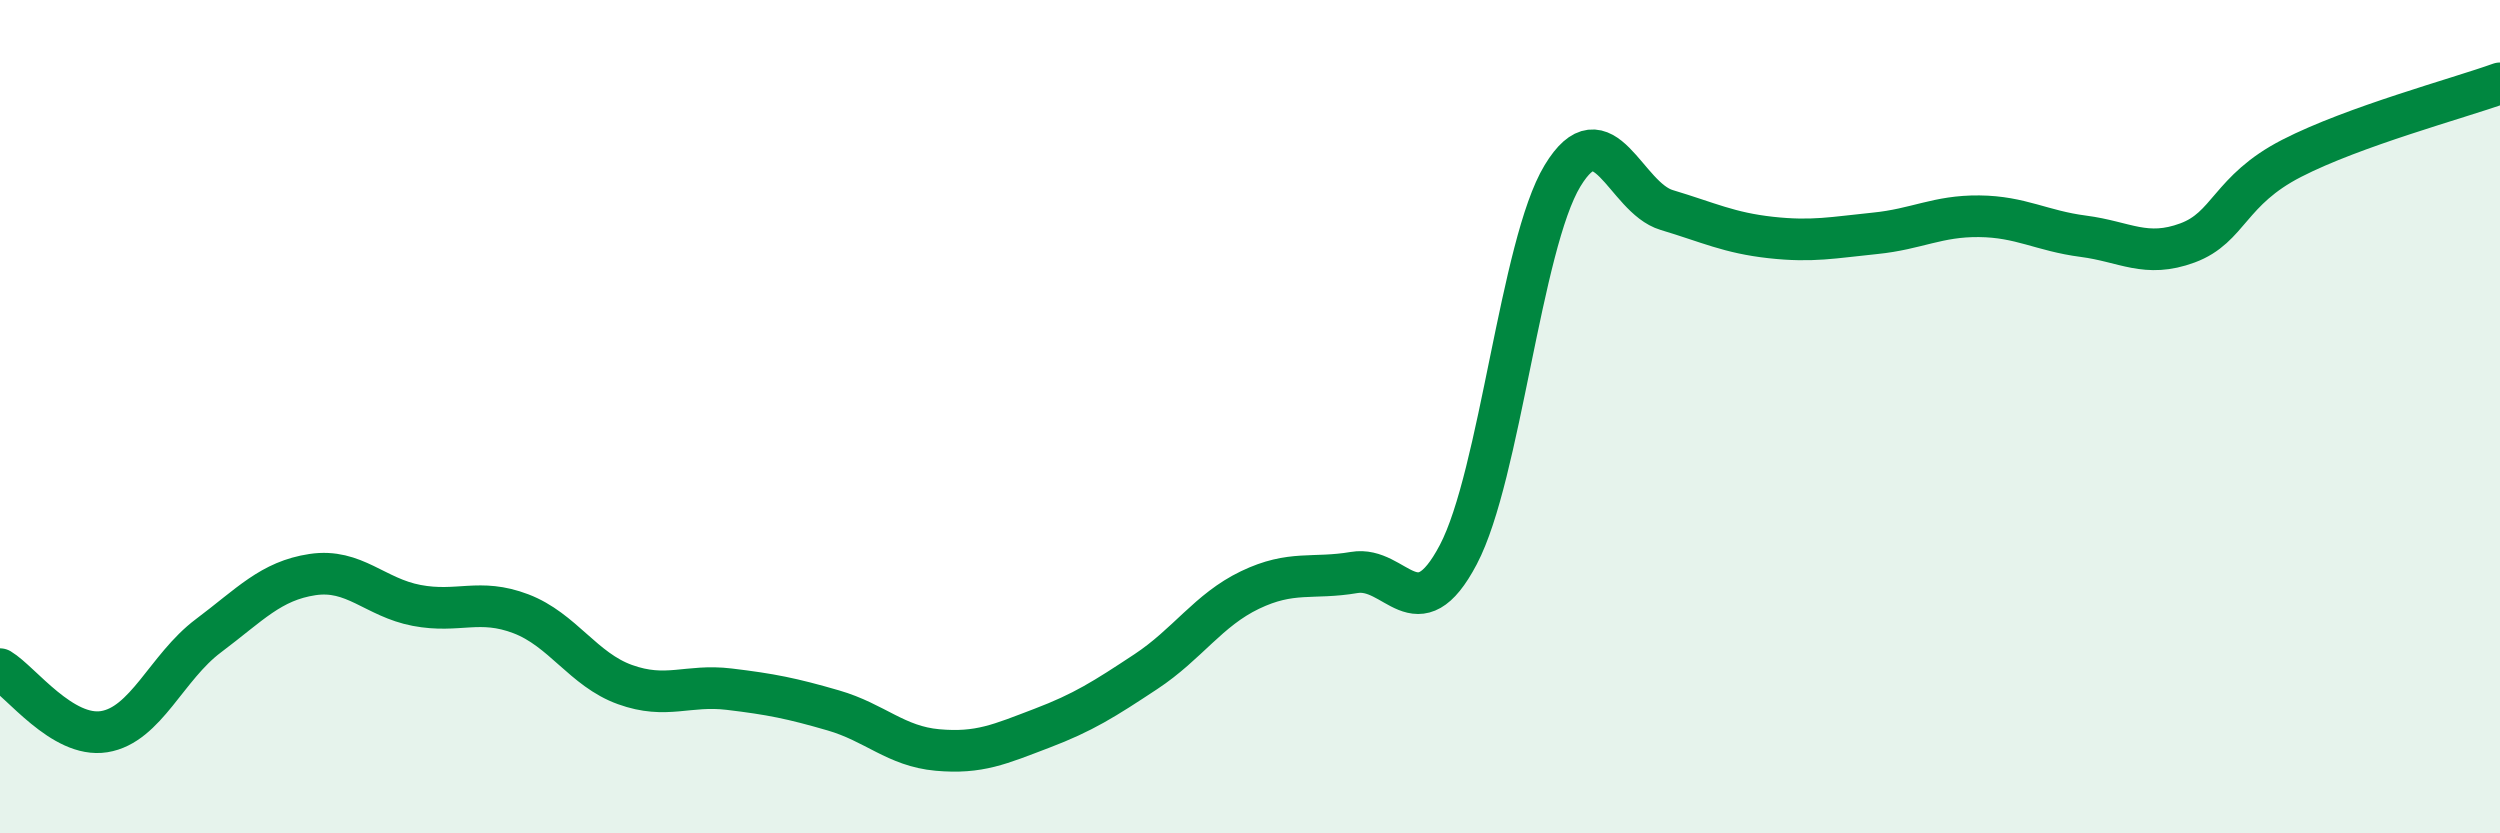
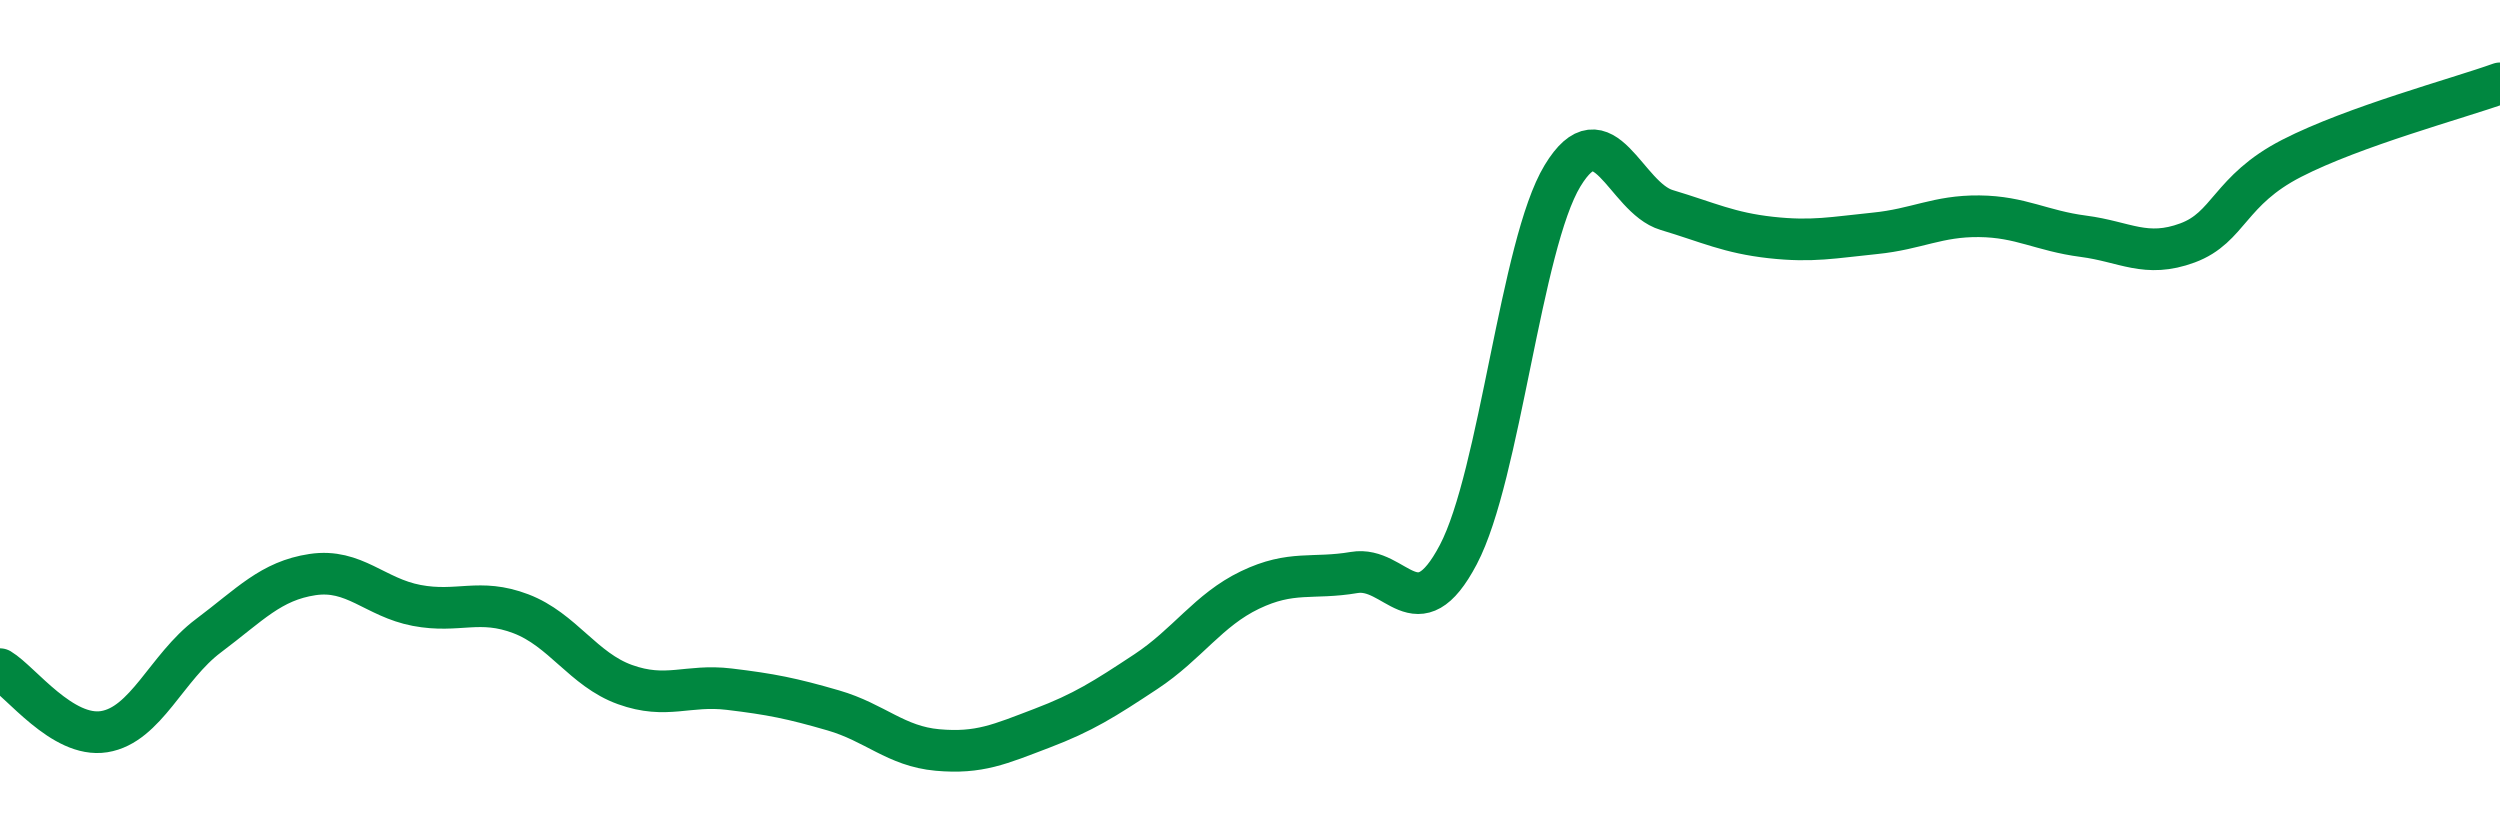
<svg xmlns="http://www.w3.org/2000/svg" width="60" height="20" viewBox="0 0 60 20">
-   <path d="M 0,16.06 C 0.5,16.36 1.5,17.72 2.5,17.56 C 3.5,17.4 4,16.01 5,15.26 C 6,14.51 6.5,13.94 7.5,13.79 C 8.5,13.64 9,14.34 10,14.53 C 11,14.72 11.5,14.35 12.5,14.73 C 13.5,15.11 14,16.07 15,16.43 C 16,16.79 16.5,16.42 17.5,16.54 C 18.5,16.66 19,16.76 20,17.05 C 21,17.34 21.5,17.91 22.5,18 C 23.5,18.09 24,17.86 25,17.48 C 26,17.1 26.5,16.78 27.5,16.12 C 28.5,15.46 29,14.64 30,14.16 C 31,13.68 31.5,13.91 32.5,13.74 C 33.5,13.57 34,15.21 35,13.31 C 36,11.41 36.5,5.87 37.5,4.22 C 38.5,2.57 39,4.74 40,5.04 C 41,5.34 41.5,5.59 42.5,5.7 C 43.5,5.81 44,5.7 45,5.6 C 46,5.5 46.5,5.18 47.5,5.19 C 48.5,5.2 49,5.54 50,5.67 C 51,5.8 51.5,6.2 52.5,5.83 C 53.5,5.46 53.5,4.57 55,3.8 C 56.5,3.03 59,2.36 60,2L60 20L0 20Z" fill="#008740" opacity="0.1" stroke-linecap="round" stroke-linejoin="round" />
  <path d="M 0,16.06 C 0.5,16.36 1.5,17.72 2.5,17.56 C 3.5,17.4 4,16.01 5,15.26 C 6,14.51 6.5,13.94 7.5,13.79 C 8.5,13.64 9,14.34 10,14.53 C 11,14.72 11.5,14.35 12.5,14.73 C 13.5,15.11 14,16.07 15,16.43 C 16,16.79 16.5,16.42 17.5,16.54 C 18.5,16.66 19,16.76 20,17.05 C 21,17.34 21.5,17.91 22.5,18 C 23.5,18.09 24,17.86 25,17.48 C 26,17.1 26.5,16.78 27.5,16.12 C 28.5,15.46 29,14.64 30,14.16 C 31,13.68 31.5,13.91 32.5,13.74 C 33.5,13.57 34,15.21 35,13.31 C 36,11.41 36.5,5.87 37.5,4.22 C 38.5,2.57 39,4.74 40,5.04 C 41,5.34 41.5,5.59 42.5,5.7 C 43.5,5.81 44,5.7 45,5.6 C 46,5.5 46.5,5.18 47.5,5.19 C 48.5,5.2 49,5.54 50,5.67 C 51,5.8 51.5,6.2 52.5,5.83 C 53.5,5.46 53.5,4.57 55,3.8 C 56.5,3.03 59,2.36 60,2" stroke="#008740" stroke-width="1" fill="none" stroke-linecap="round" stroke-linejoin="round" />
</svg>